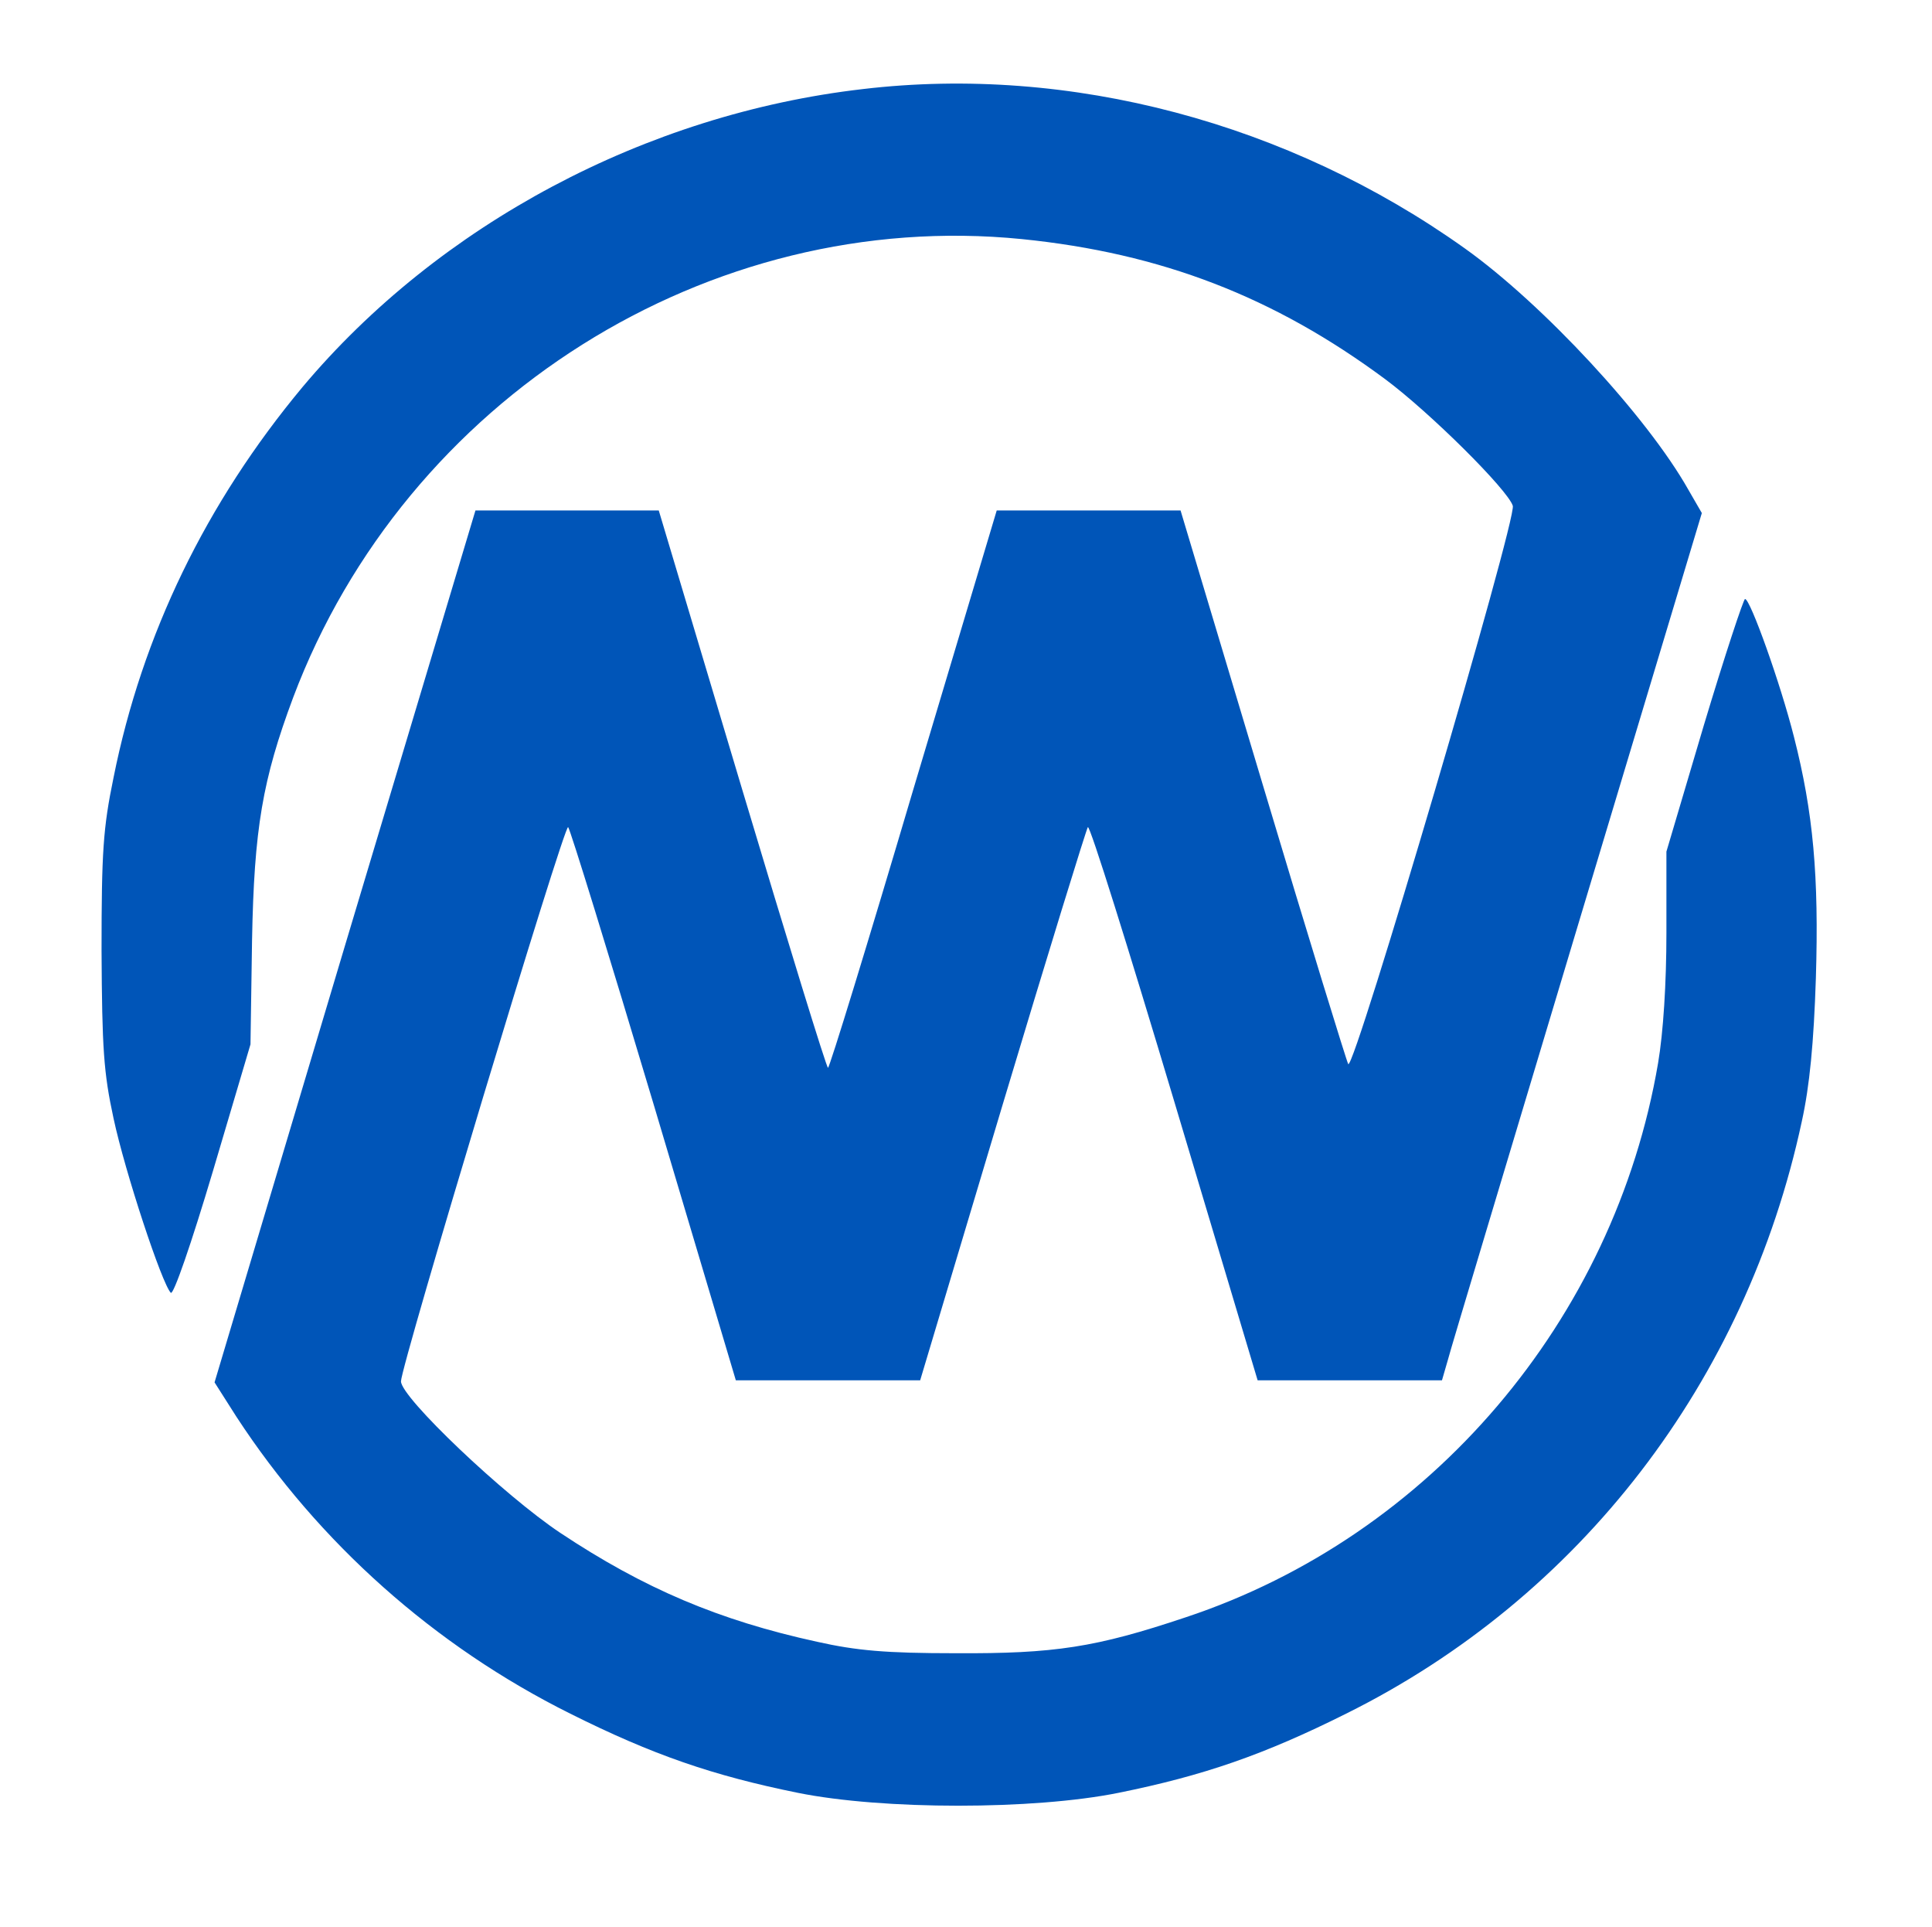
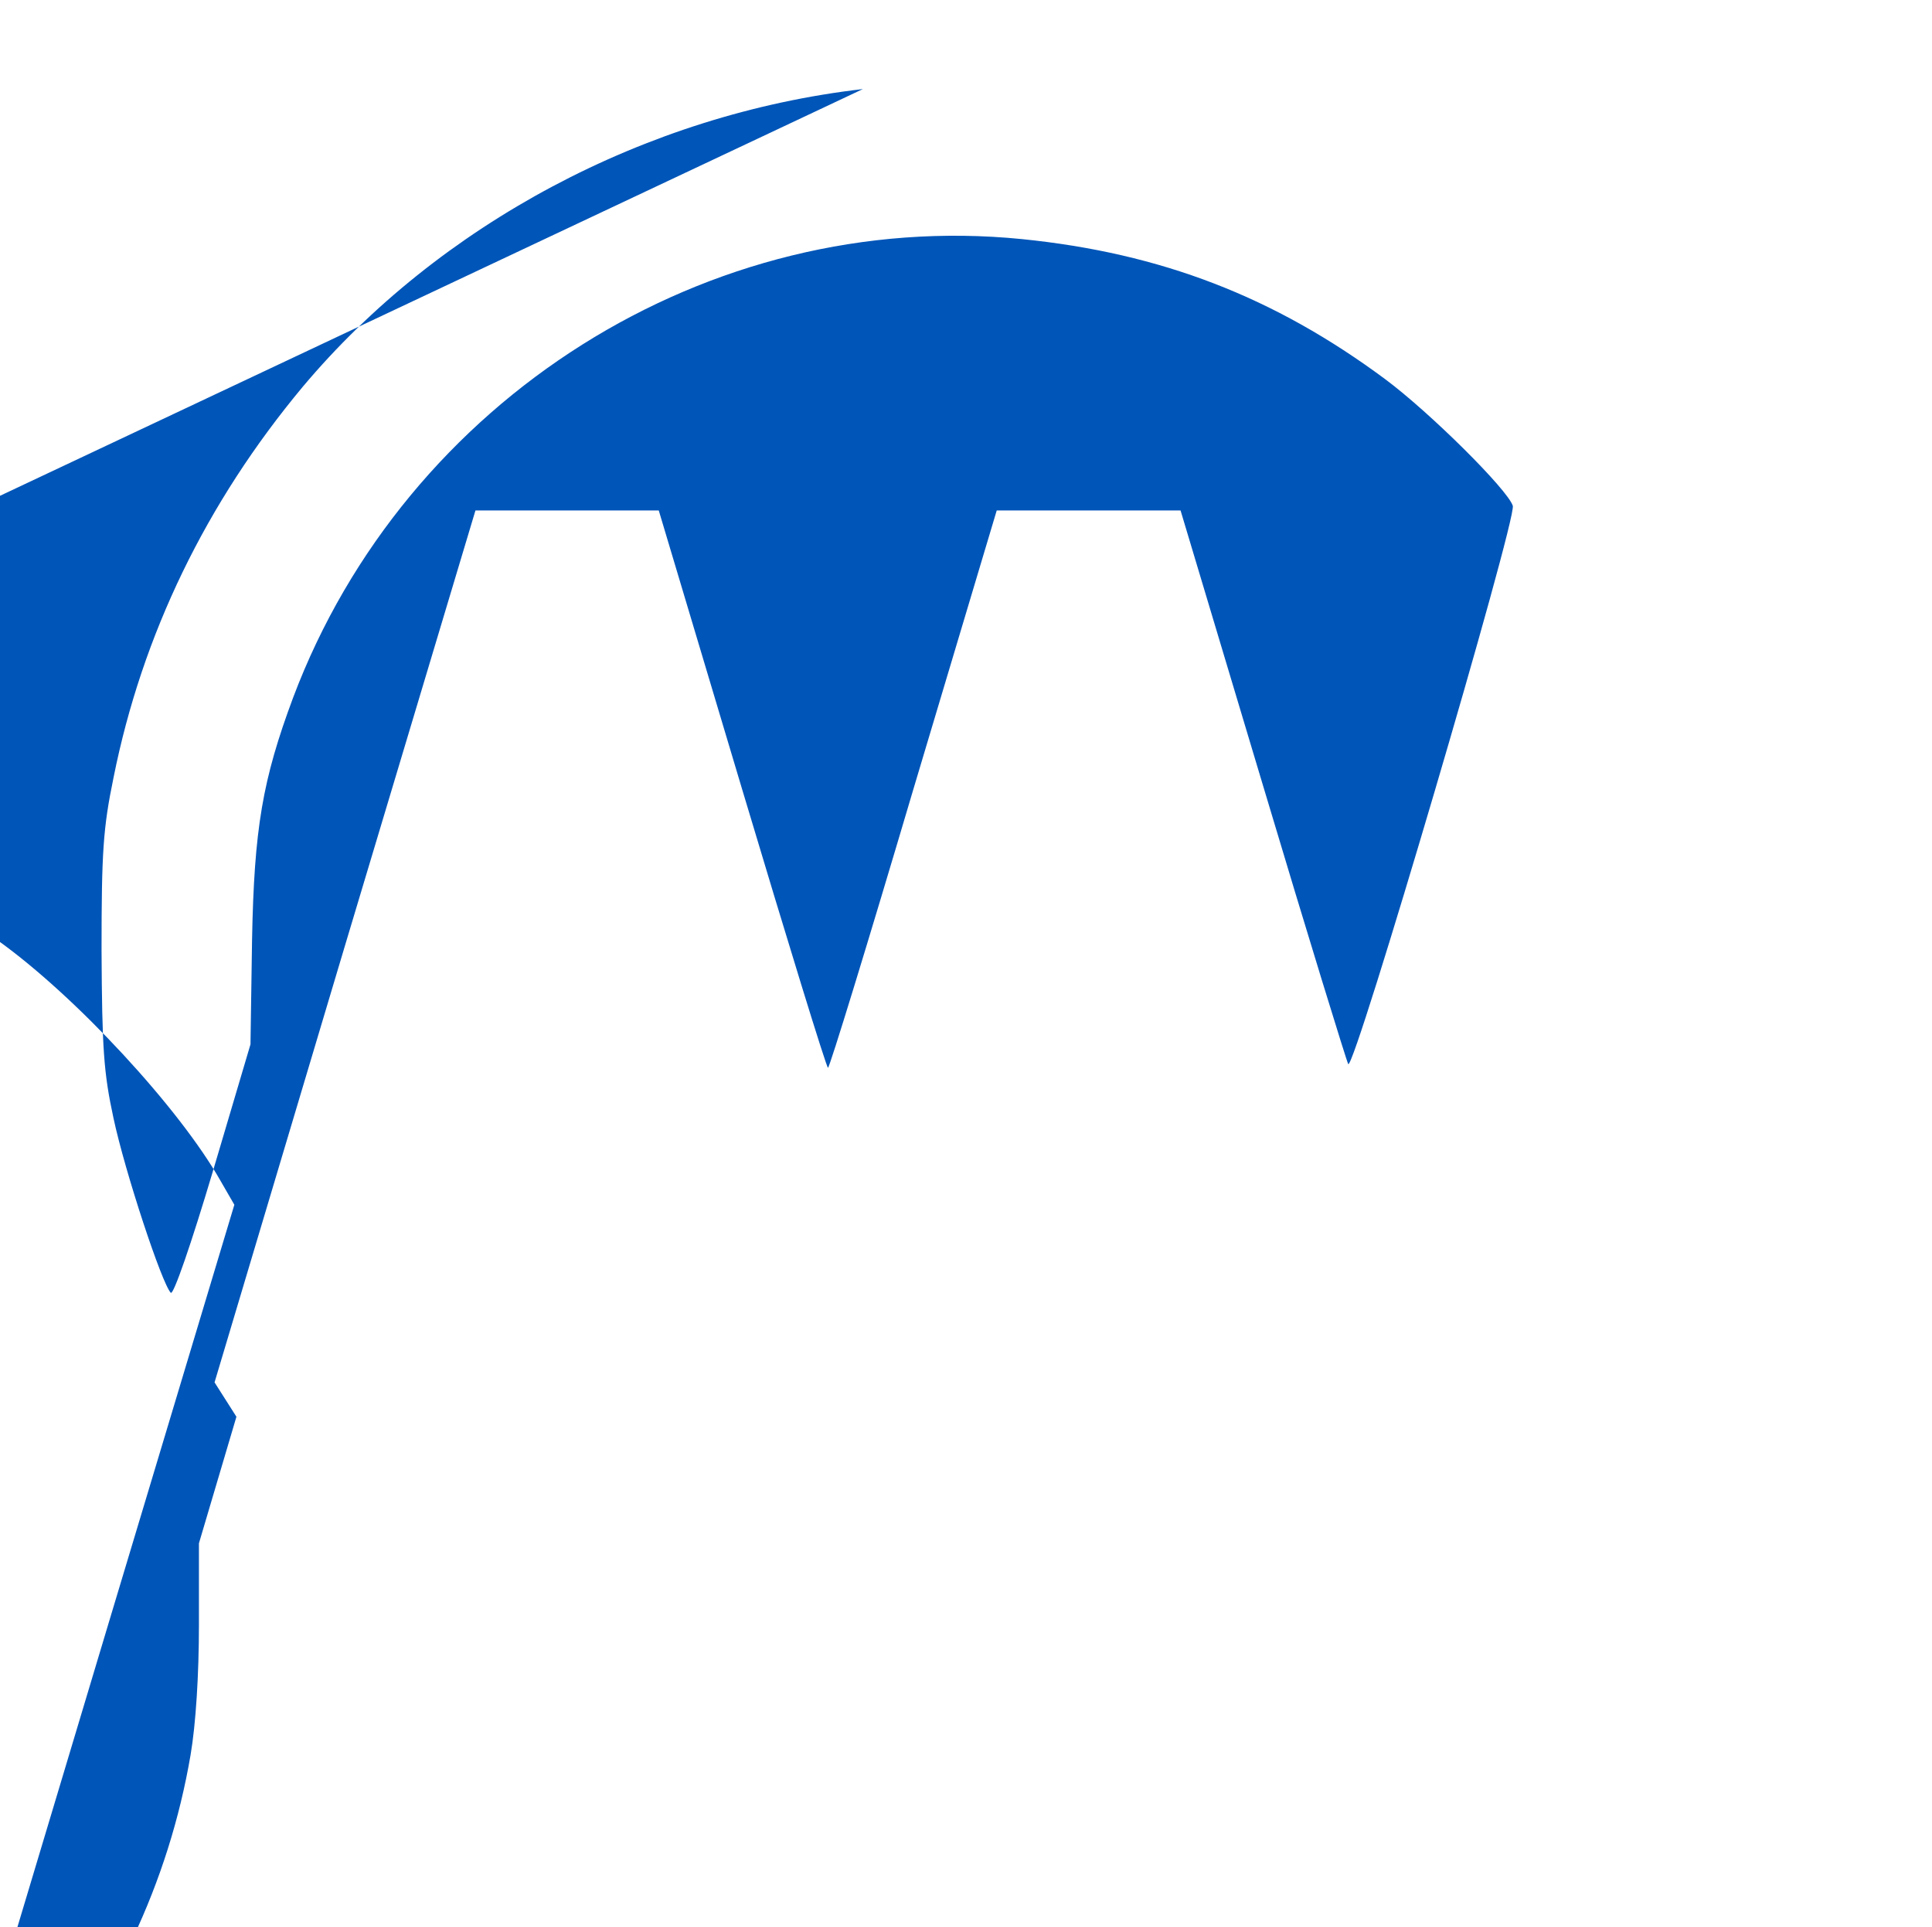
<svg xmlns="http://www.w3.org/2000/svg" version="1.0" width="371pt" height="370pt" viewBox="0 0 371 370" preserveAspectRatio="xMidYMid meet">
  <g transform="translate(0,370) scale(0.1,-0.1)" fill="#0055b8" stroke="none">
-     <path d="M1657 3529 c-417 -48 -814 -260 -1076 -572 -185 -222 -308 -475 -363 -750 -20 -97 -23 -142 -23 -332 1 -189 4 -234 23 -322 22 -103 93 -318 110 -335 5 -5 39 93 81 234 l72 243 3 200 c4 214 20 308 79 466 216 573 798 940 1399 880 268 -27 485 -111 698 -269 86 -64 235 -212 245 -243 8 -25 -304 -1084 -316 -1072 -3 5 -77 245 -164 536 l-158 527 -177 0 -176 0 -160 -535 c-87 -294 -161 -535 -164 -535 -3 0 -77 241 -165 535 l-160 535 -176 0 -176 0 -251 -837 -250 -837 42 -66 c158 -242 380 -440 641 -570 158 -79 274 -119 437 -152 163 -33 453 -33 616 0 163 33 279 73 437 152 449 223 768 638 875 1137 15 68 23 151 27 275 6 196 -5 318 -42 463 -26 103 -84 265 -94 265 -3 0 -39 -109 -79 -242 l-72 -243 0 -156 c0 -97 -6 -191 -16 -250 -84 -493 -437 -908 -907 -1064 -173 -58 -252 -70 -442 -69 -134 0 -190 5 -266 22 -188 41 -332 102 -493 209 -108 72 -306 260 -306 291 0 30 314 1072 321 1064 4 -4 78 -244 165 -535 l157 -527 177 0 177 0 158 528 c87 290 161 530 164 534 4 4 78 -233 166 -527 l160 -535 177 0 177 0 11 38 c5 20 118 395 249 832 l239 795 -26 45 c-79 140 -279 356 -429 463 -338 241 -758 353 -1156 306z" />
+     <path d="M1657 3529 c-417 -48 -814 -260 -1076 -572 -185 -222 -308 -475 -363 -750 -20 -97 -23 -142 -23 -332 1 -189 4 -234 23 -322 22 -103 93 -318 110 -335 5 -5 39 93 81 234 l72 243 3 200 c4 214 20 308 79 466 216 573 798 940 1399 880 268 -27 485 -111 698 -269 86 -64 235 -212 245 -243 8 -25 -304 -1084 -316 -1072 -3 5 -77 245 -164 536 l-158 527 -177 0 -176 0 -160 -535 c-87 -294 -161 -535 -164 -535 -3 0 -77 241 -165 535 l-160 535 -176 0 -176 0 -251 -837 -250 -837 42 -66 l-72 -243 0 -156 c0 -97 -6 -191 -16 -250 -84 -493 -437 -908 -907 -1064 -173 -58 -252 -70 -442 -69 -134 0 -190 5 -266 22 -188 41 -332 102 -493 209 -108 72 -306 260 -306 291 0 30 314 1072 321 1064 4 -4 78 -244 165 -535 l157 -527 177 0 177 0 158 528 c87 290 161 530 164 534 4 4 78 -233 166 -527 l160 -535 177 0 177 0 11 38 c5 20 118 395 249 832 l239 795 -26 45 c-79 140 -279 356 -429 463 -338 241 -758 353 -1156 306z" />
  </g>
</svg>